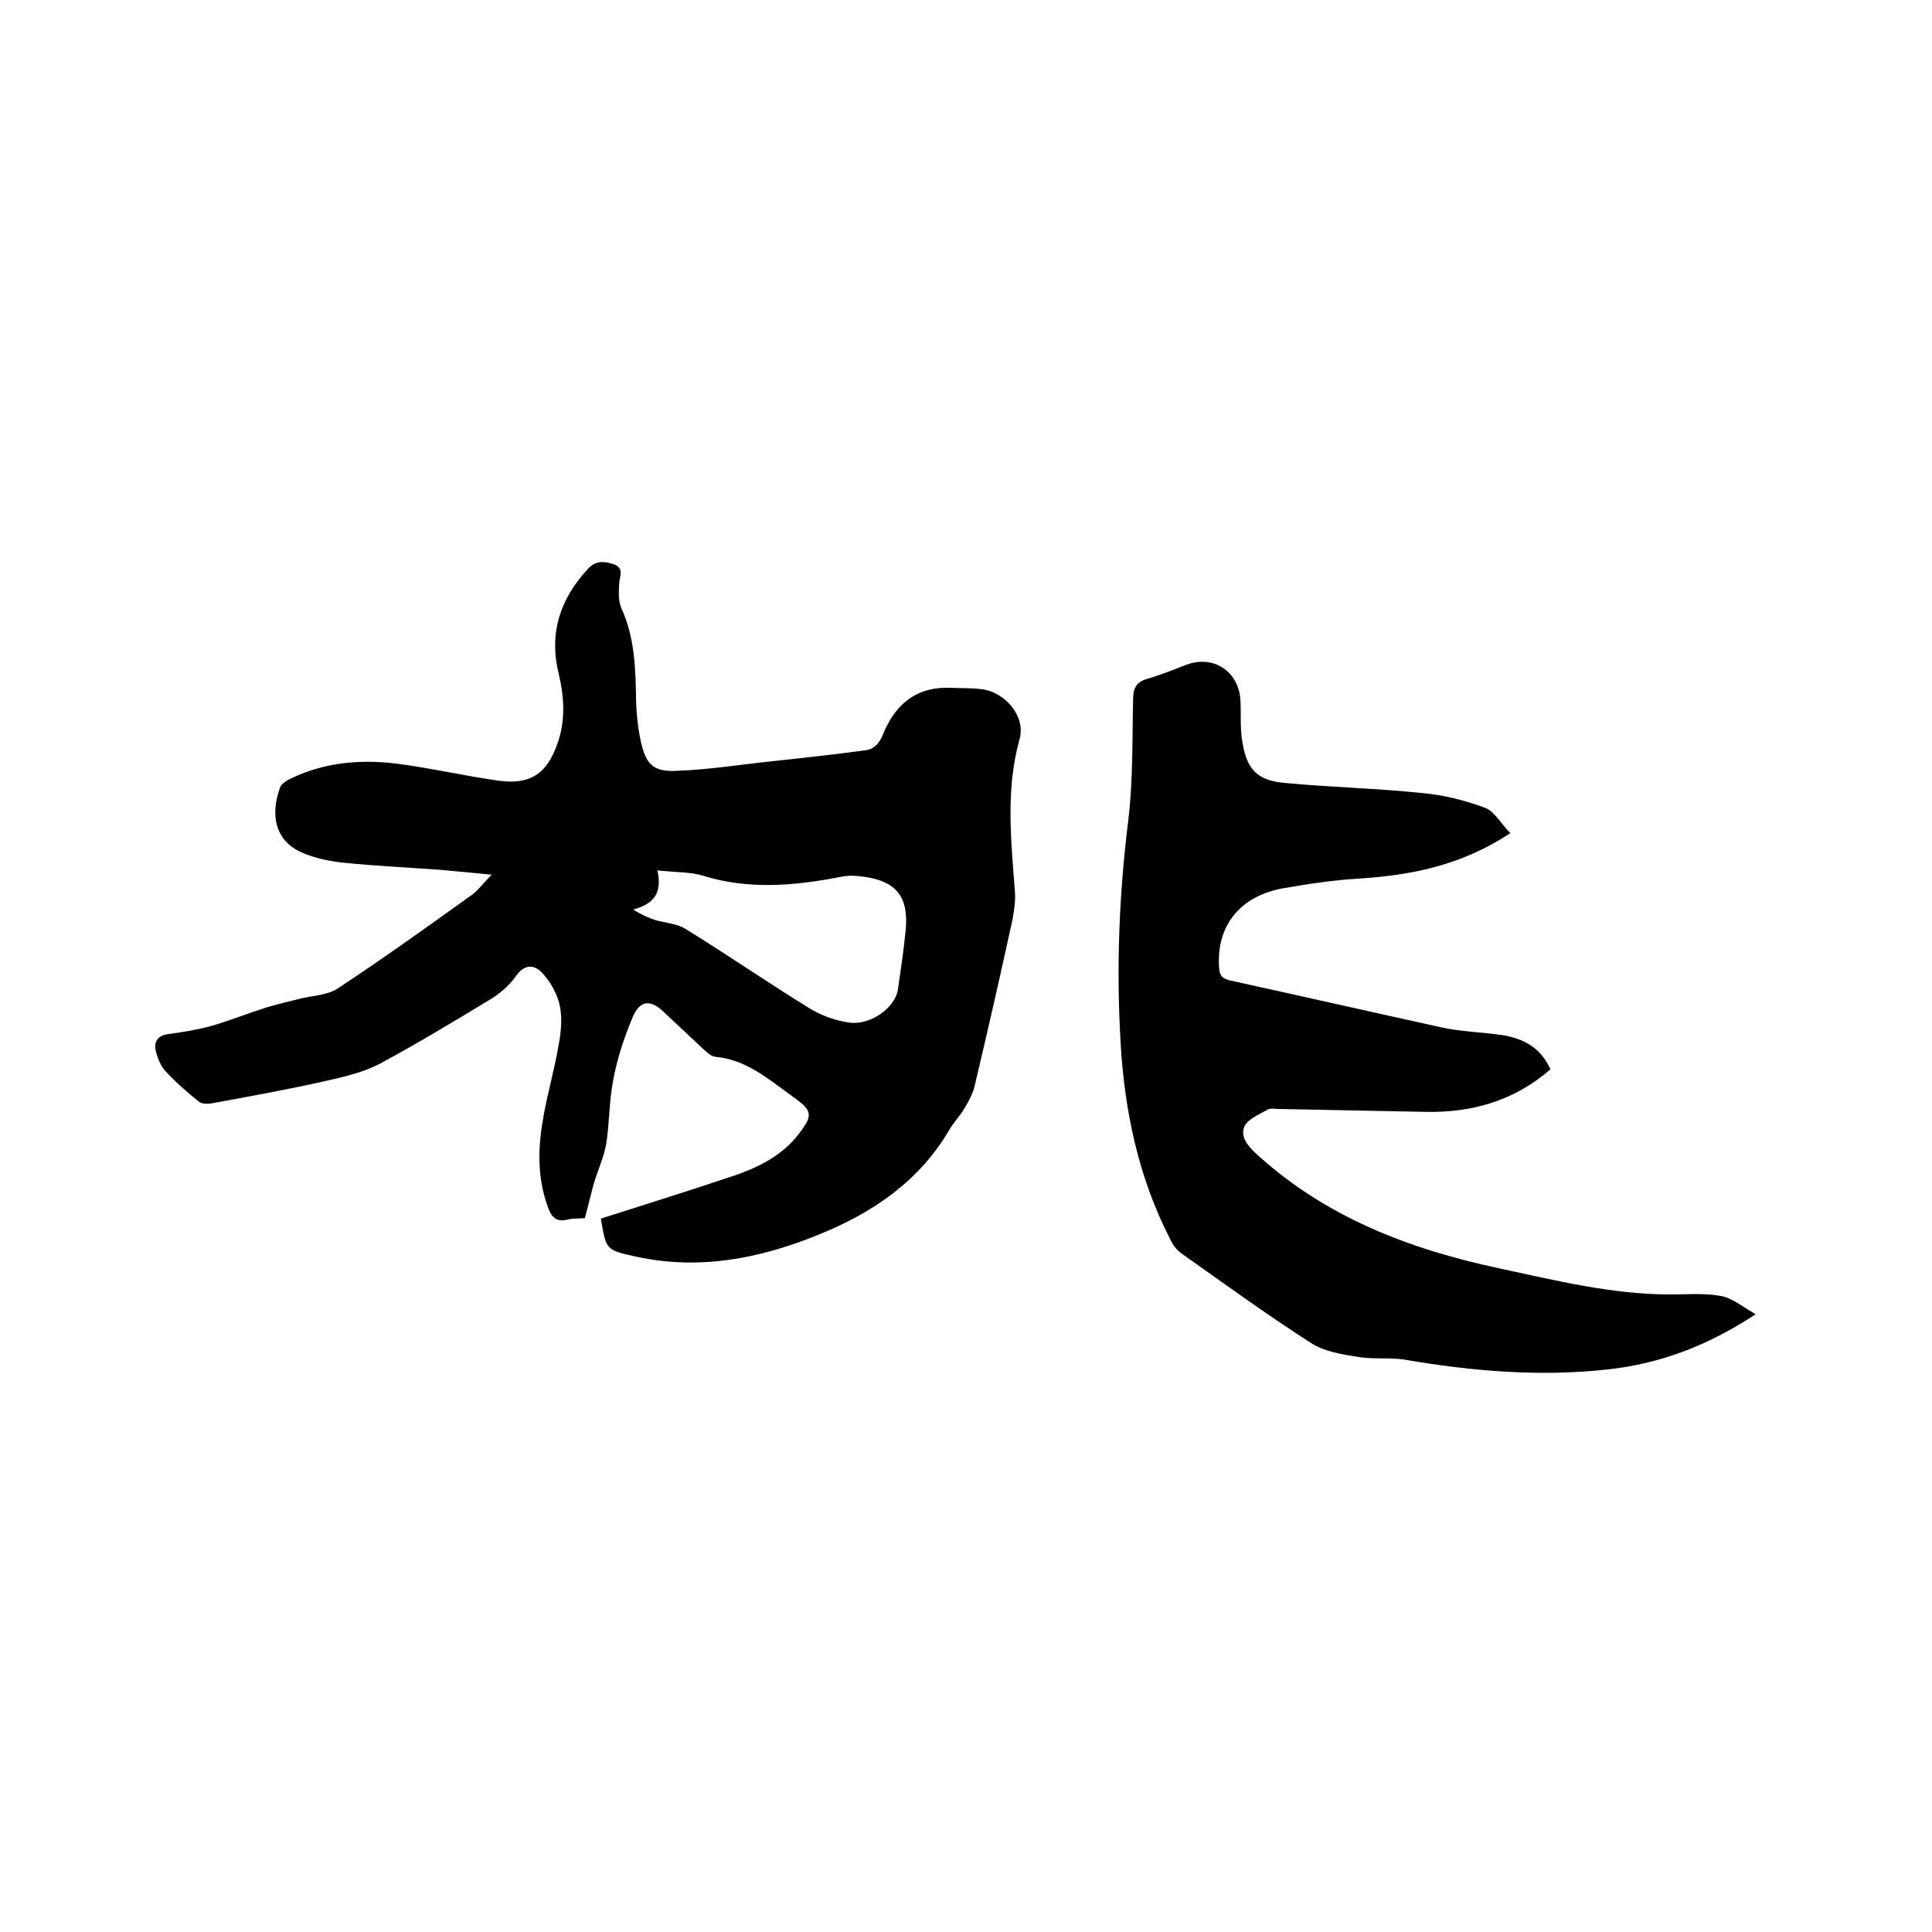
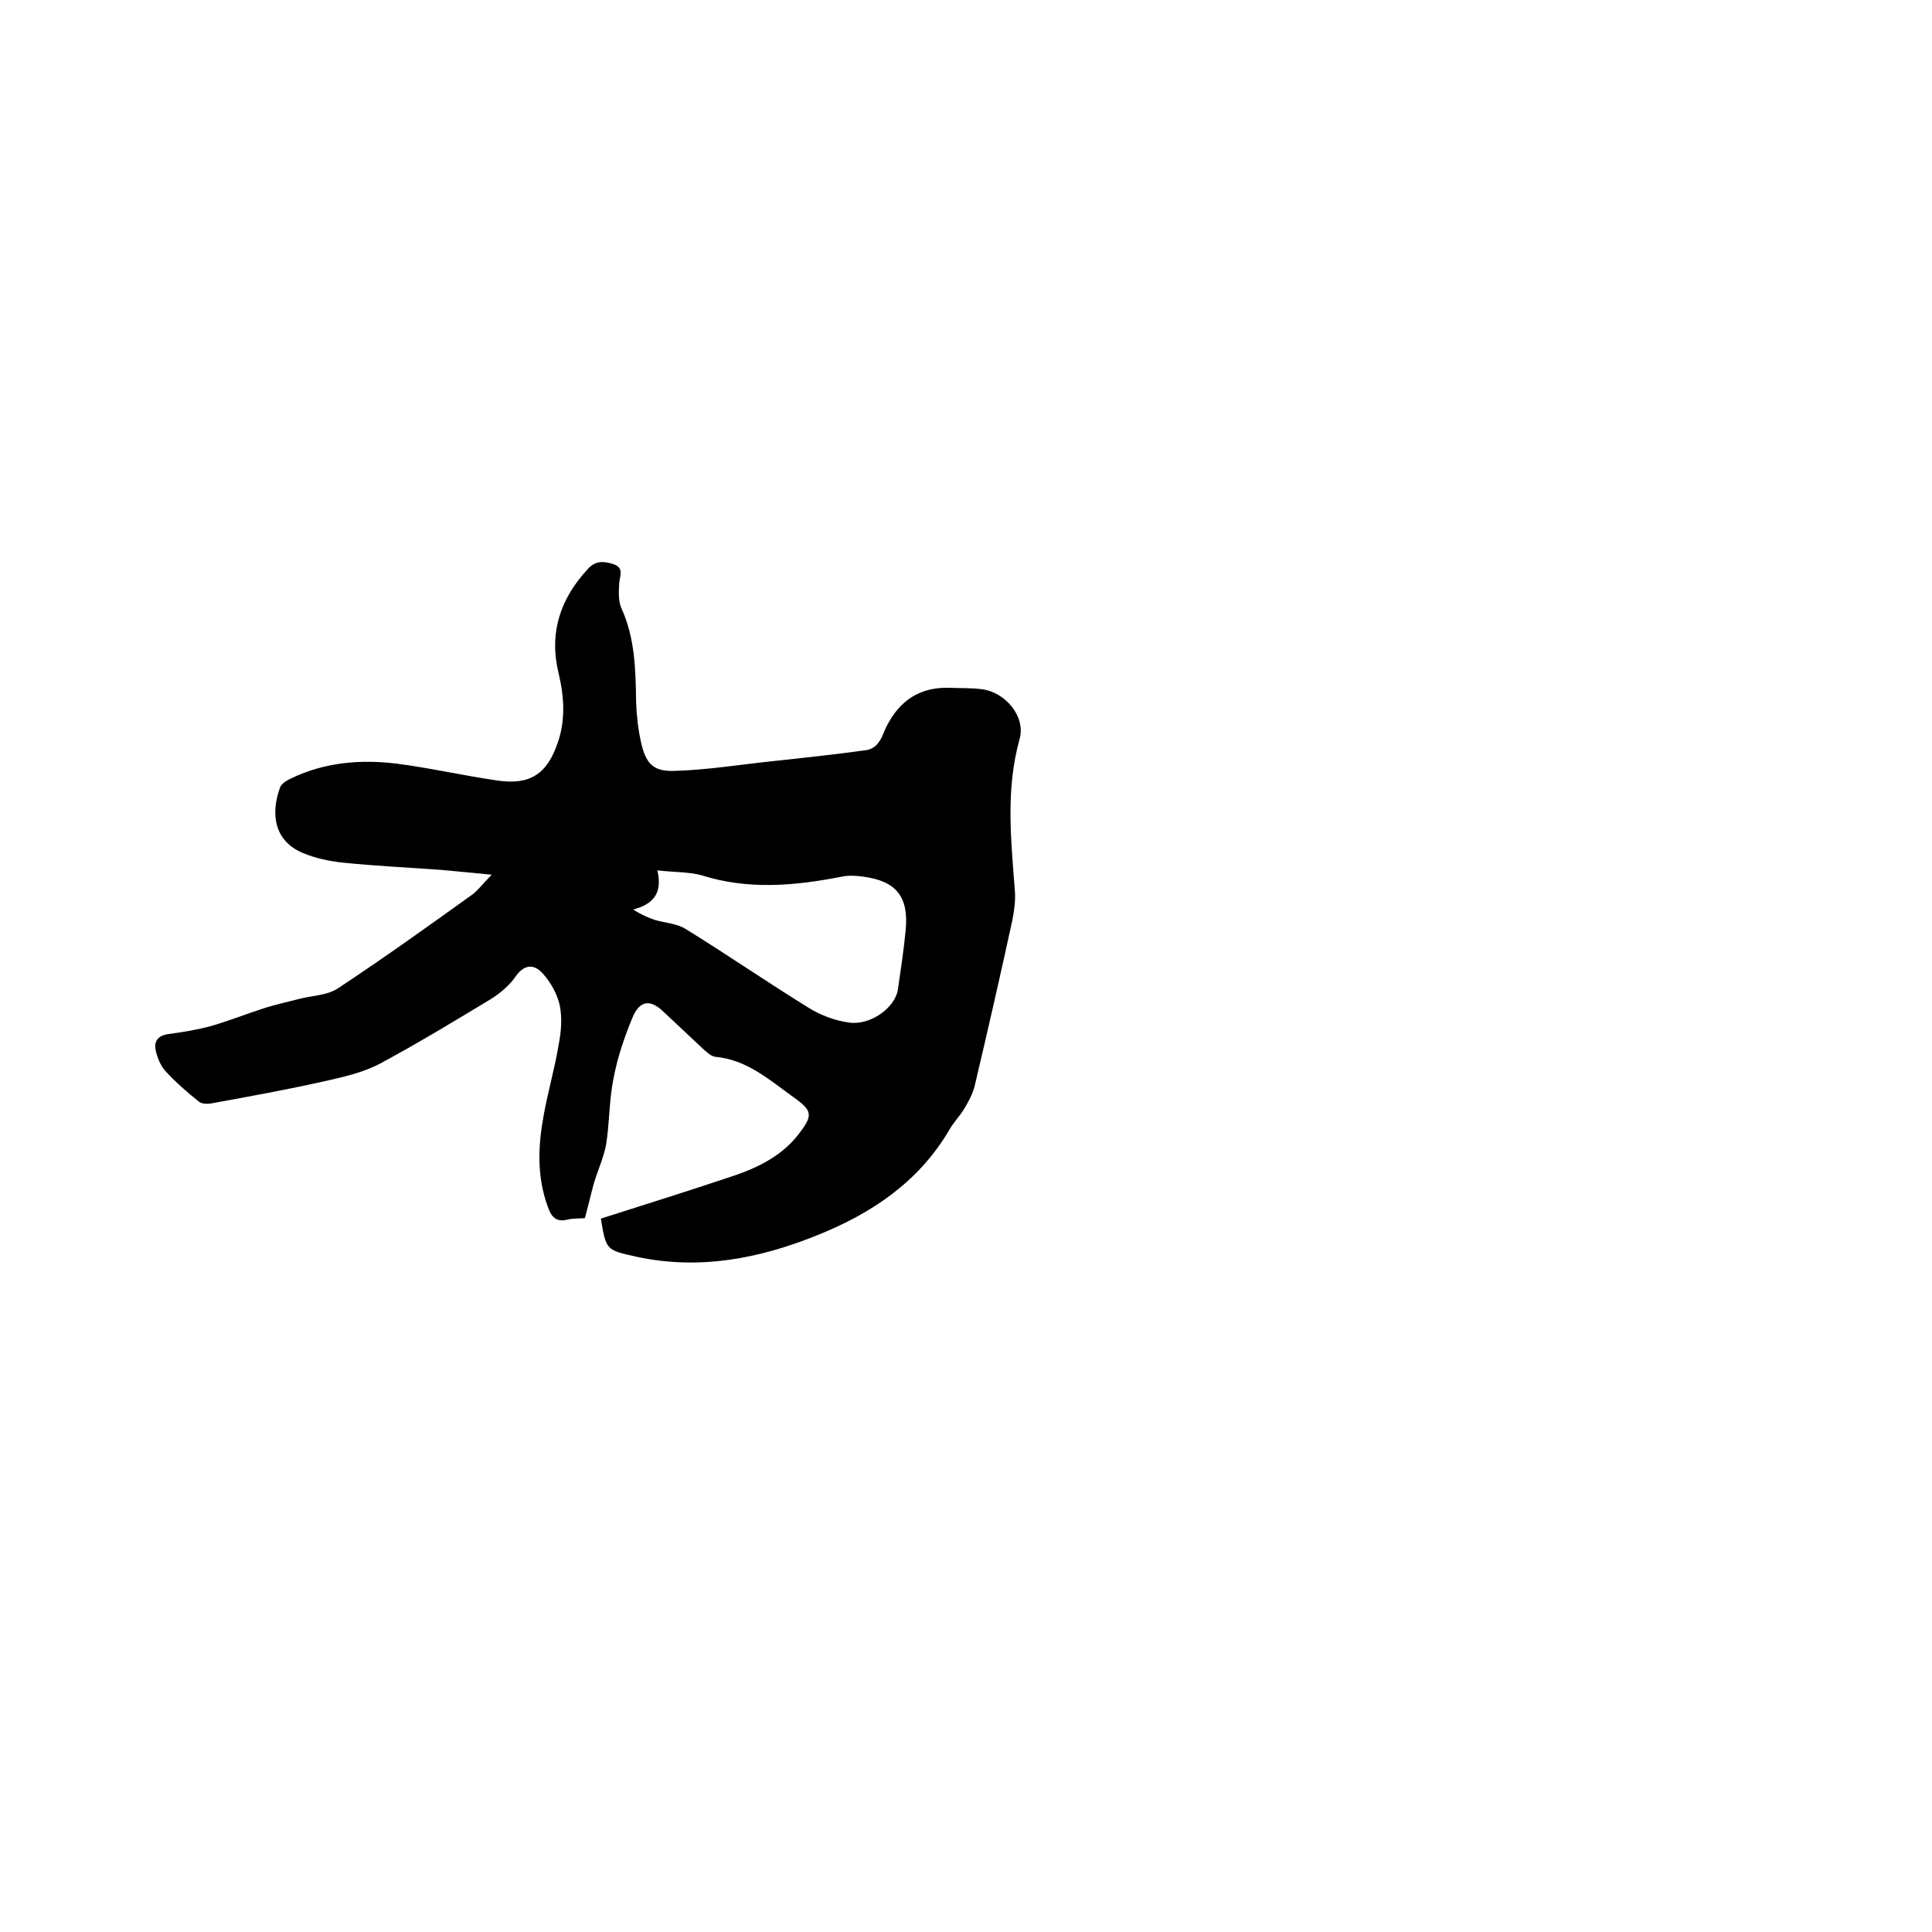
<svg xmlns="http://www.w3.org/2000/svg" enable-background="new 0 0 400 400" viewBox="0 0 400 400">
  <path d="m124.4 252.3c9.4-3 18.7-5.9 27.9-9 4.9-1.7 9.6-4.1 12.9-8.3 3.2-4.1 3.1-5-1-7.9-5-3.6-9.6-7.7-16.1-8.3-.9-.1-1.8-1-2.6-1.7-2.7-2.5-5.4-5.1-8.1-7.6-2.8-2.7-5-2.4-6.5 1.3-1.7 4.1-3.1 8.3-3.9 12.6-.9 4.4-.8 9.1-1.5 13.5-.5 2.8-1.8 5.5-2.6 8.3-.6 2.2-1.1 4.4-1.8 7-.9.1-2.3 0-3.6.3-2.4.6-3.4-.6-4.1-2.7-2.3-6.3-2-12.7-.8-19.1.9-4.9 2.3-9.7 3.1-14.6.5-2.6.7-5.4.2-7.9-.5-2.3-1.8-4.7-3.4-6.5-1.6-1.9-3.7-2.4-5.7.4-1.3 1.9-3.2 3.5-5.1 4.7-7.6 4.6-15.2 9.2-23 13.4-3.6 1.9-7.7 2.8-11.7 3.7-7.6 1.7-15.3 3.1-23 4.5-.9.2-2.2.2-2.8-.3-2.5-2-4.9-4.1-7-6.4-1-1.1-1.7-2.9-2-4.4-.3-1.7.5-2.9 2.6-3.2 3-.4 6.1-.9 9-1.7 3.8-1.1 7.5-2.6 11.3-3.8 2.3-.7 4.6-1.2 6.9-1.8 2.7-.7 5.8-.7 8-2.2 9.4-6.2 18.6-12.8 27.8-19.4 1.3-1 2.3-2.4 4-4.1-4-.4-7.2-.7-10.5-1-6.8-.5-13.5-.8-20.3-1.5-2.8-.3-5.7-.9-8.3-2-6-2.5-6.7-8.2-4.7-13.6.3-.8 1.5-1.5 2.4-1.9 6.9-3.3 14.3-3.9 21.7-3 7 .9 13.9 2.5 20.9 3.5 6.8 1 10.3-1.4 12.5-7.9 1.6-4.7 1.3-9.4.2-14.1-2.1-8.4.2-15.6 6.1-21.9 1.6-1.7 3.3-1.5 5.2-.9 2.3.8 1.3 2.4 1.2 4-.1 1.7-.2 3.5.4 5 2.9 6.3 3 12.9 3.1 19.6.1 2.7.4 5.5 1 8.2 1 4.5 2.5 6.2 7.1 6 6.7-.2 13.4-1.3 20.1-2 6.5-.7 13-1.4 19.5-2.3.9-.1 2-.8 2.5-1.6.8-1 1.1-2.3 1.7-3.4 2.7-5.3 6.9-8.1 13-7.9 2.2.1 4.5 0 6.7.3 4.8.6 9.1 5.6 7.8 10.3-2.9 10.4-1.8 20.7-1 31.2.2 2.1-.1 4.2-.5 6.3-2.5 11.5-5.1 22.9-7.8 34.3-.4 1.7-1.3 3.3-2.2 4.8s-2.2 2.8-3.1 4.4c-6.3 10.7-16 17.2-27.2 21.7-12.1 4.9-24.5 7.3-37.5 4.5-6.3-1.4-6.3-1.3-7.4-7.9zm11.7-72.1c1.1 4.7-.8 7-5 8.1 1.7 1.1 3.1 1.7 4.6 2.2 2.1.6 4.4.7 6.2 1.8 8.6 5.3 17 11.1 25.6 16.4 2.4 1.5 5.4 2.6 8.2 3 4.4.7 9.6-3 10.2-6.8.6-4.1 1.2-8.2 1.6-12.2.7-7-1.9-10.3-8.8-11.2-1.4-.2-3-.3-4.4 0-9.7 1.9-19.4 2.8-29.1-.3-2.7-.7-5.6-.6-9.1-1z" />
-   <path d="m312.7 172.5c-10.2 6.7-20.5 8.7-31.3 9.4-5.3.3-10.5 1.1-15.7 2-9 1.6-13.9 7.8-13.3 16.4.1 1.7.6 2.3 2.3 2.7 14.6 3.2 29.1 6.5 43.7 9.7 4.1.9 8.4 1 12.6 1.6 4.4.7 8 2.6 10 7.1-7.5 6.5-16.2 9-25.9 8.8-10.1-.2-20.3-.4-30.4-.6-.7 0-1.6-.2-2.2.1-1.7 1-4 1.9-4.8 3.4-1 2.1.5 4 2.3 5.7 14.4 13.2 31.7 19.8 50.4 23.8 11.7 2.5 23.3 5.4 35.4 5.4 3.5 0 7-.3 10.4.3 2.4.4 4.5 2.2 7.3 3.8-9.9 6.5-19.7 10.2-30.4 11.4-14.2 1.6-28.3.4-42.3-2-3.2-.5-6.6 0-9.8-.6-3.3-.5-6.8-1.1-9.5-2.8-9.2-5.9-18-12.3-26.9-18.6-1-.7-1.8-1.8-2.3-2.9-6.6-12.8-9.5-26.6-10.3-40.9-.9-15.4-.3-30.6 1.6-45.9 1-8.3.8-16.7 1-25.1 0-2.4.8-3.6 3.1-4.2 2.7-.8 5.4-1.9 8-2.9 5.5-2 10.6 1.3 11.1 7.1.2 2.9-.1 5.9.4 8.8.9 5.8 3.1 8.1 8.8 8.6 9.5.9 19 1.1 28.5 2.1 4.4.4 8.9 1.5 13.1 3.1 1.9.8 3.3 3.4 5.1 5.2z" />
</svg>